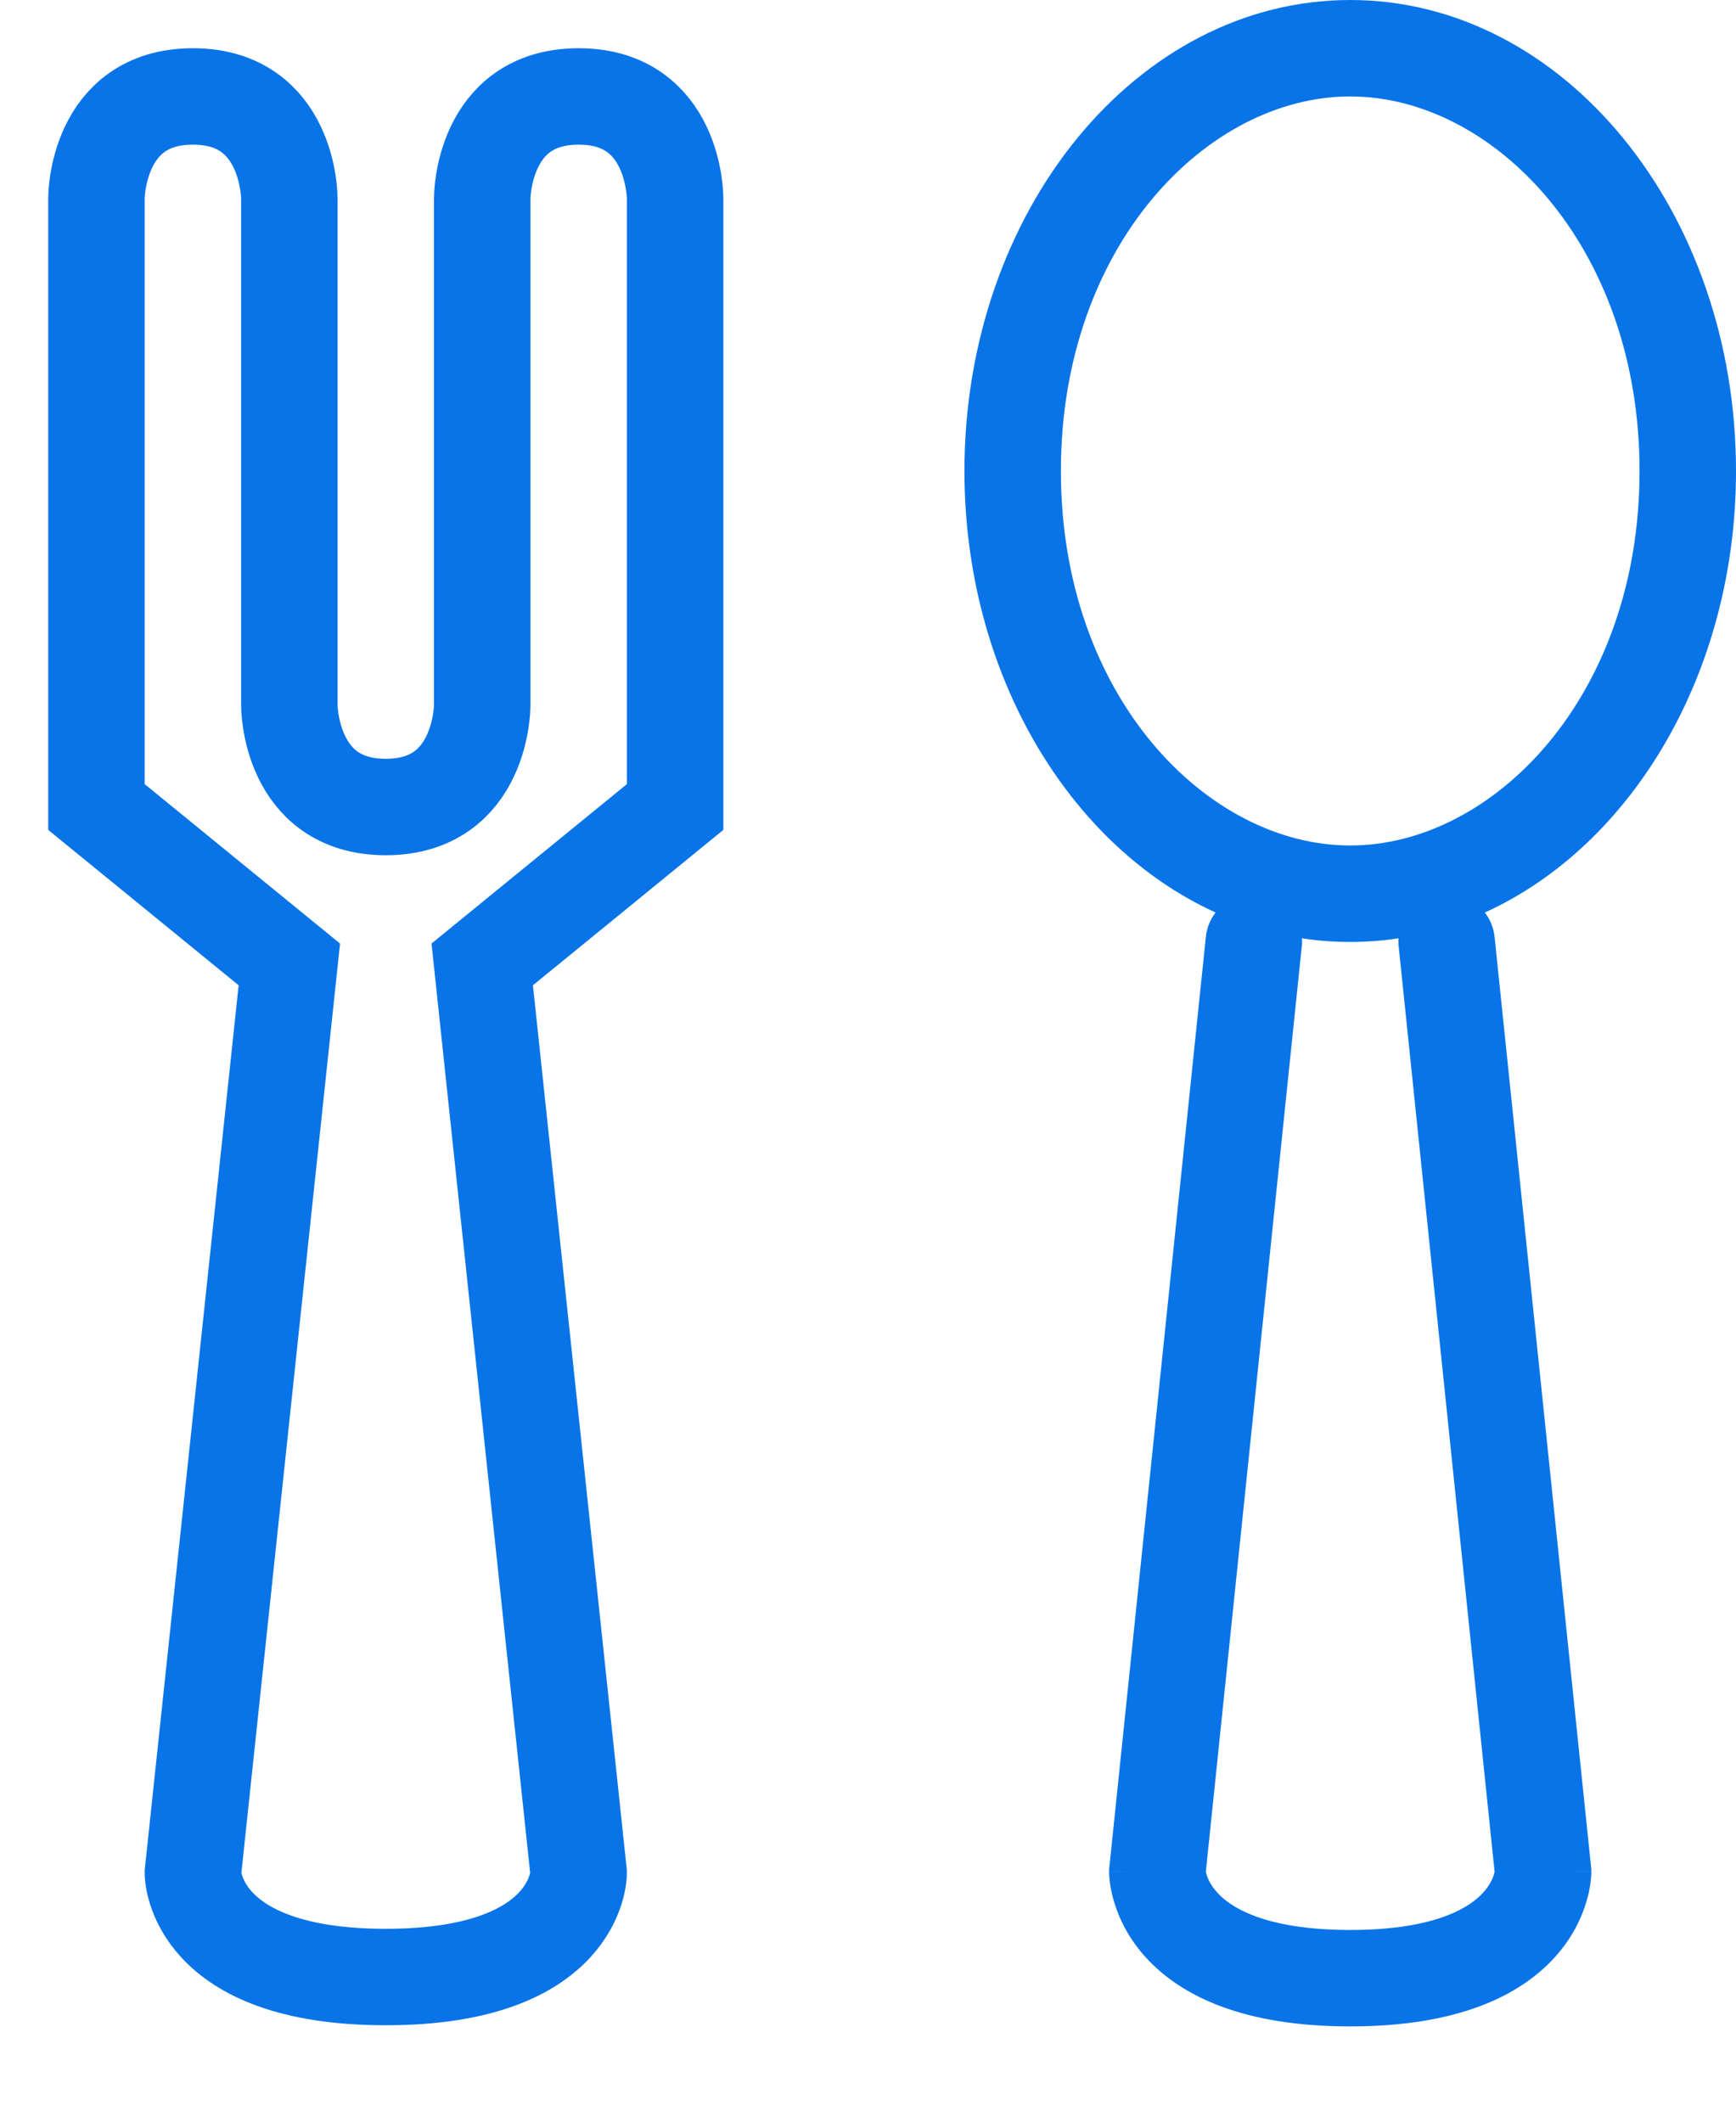
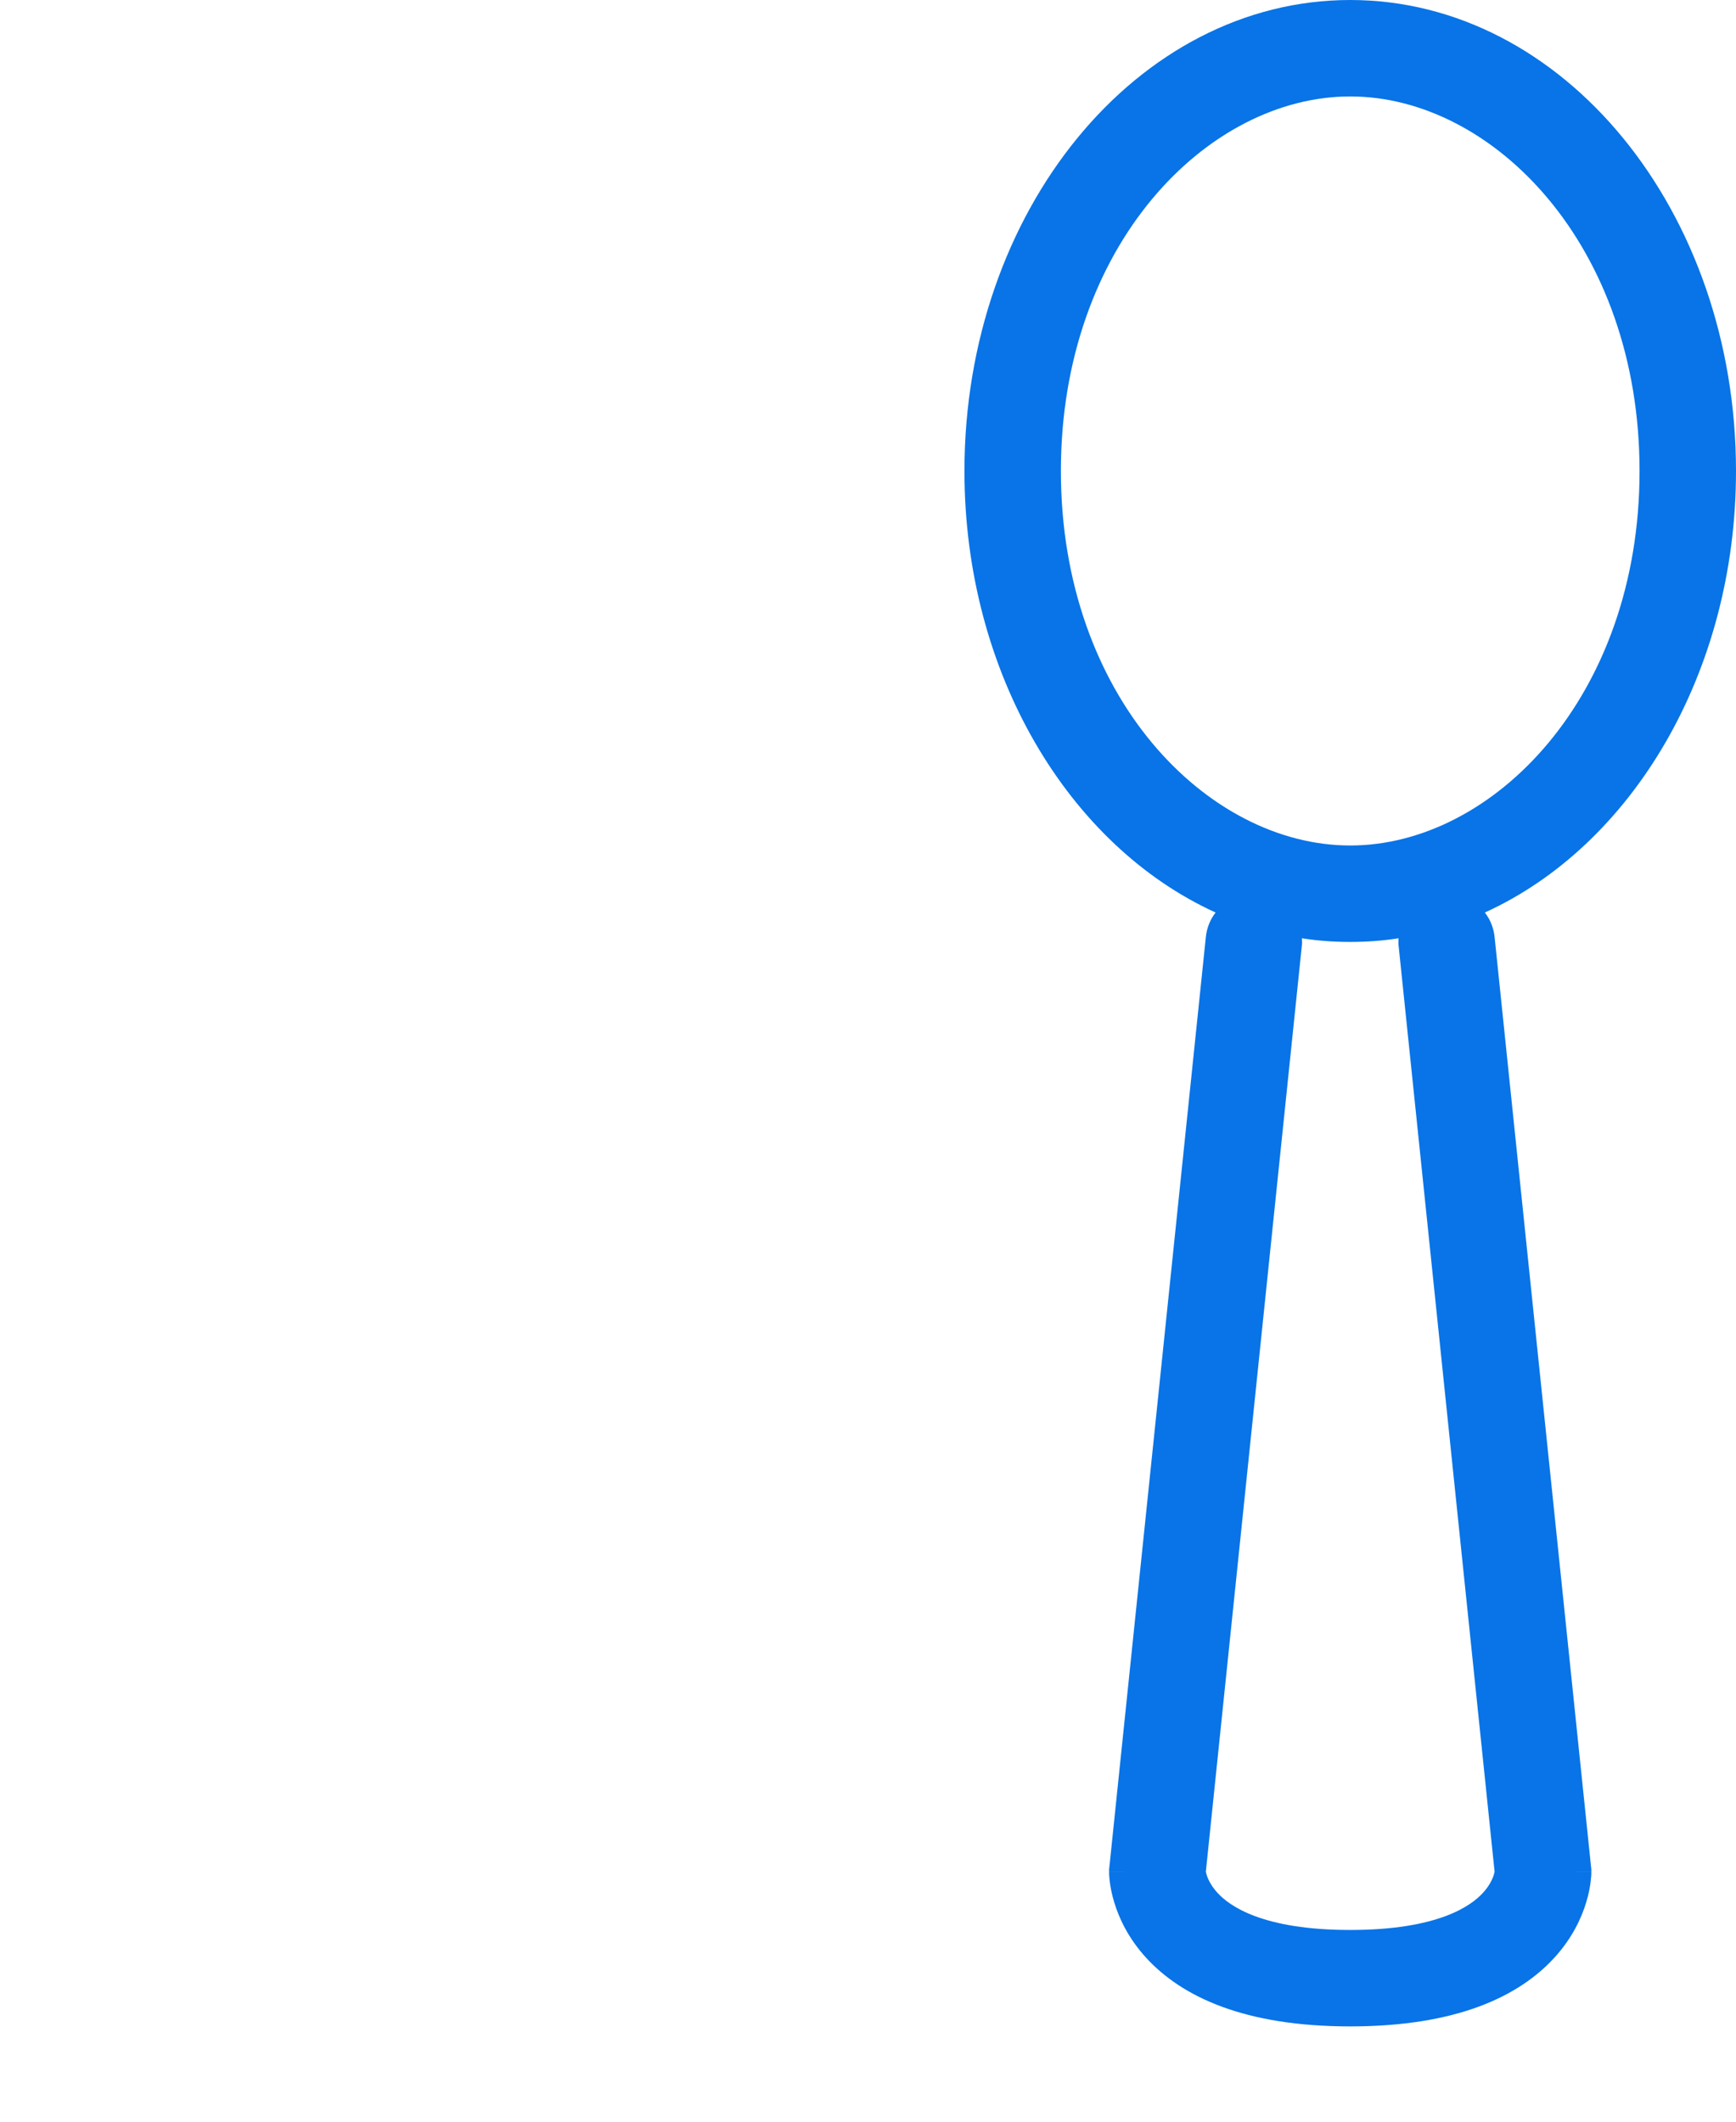
<svg xmlns="http://www.w3.org/2000/svg" width="18" height="22" viewBox="0 0 18 22" fill="none">
-   <path d="M1 8.368V2.053C1 2.053 1 1 2 1C3 1 3 2.053 3 2.053V7.316C3 7.316 3 8.368 4 8.368C5 8.368 5 7.316 5 7.316V2.053C5 2.053 5 1 6 1C7 1 7 2.053 7 2.053V8.368L5 10L6 19.421C6 19.421 6 20.5 4 20.5C2 20.5 2 19.421 2 19.421L3 10L1 8.368Z" stroke="#0874E7" stroke-linecap="round" />
  <path fill-rule="evenodd" clip-rule="evenodd" d="M17 4.884C17 7.225 15.479 8.767 14 8.767C12.521 8.767 11 7.225 11 4.884C11 2.543 12.521 1 14 1C15.479 1 17 2.543 17 4.884ZM14.501 9.729C14.337 9.755 14.17 9.767 14 9.767C13.83 9.767 13.663 9.755 13.499 9.729C13.501 9.759 13.501 9.789 13.497 9.819L12.503 19.408C12.504 19.415 12.507 19.424 12.51 19.436C12.523 19.48 12.553 19.549 12.621 19.624C12.746 19.763 13.091 20.012 14 20.012C14.909 20.012 15.254 19.763 15.379 19.624C15.447 19.549 15.477 19.48 15.49 19.436C15.493 19.424 15.496 19.415 15.497 19.408L14.503 9.819C14.499 9.789 14.499 9.759 14.501 9.729ZM15.396 9.462C16.917 8.77 18 6.981 18 4.884C18 2.187 16.209 0 14 0C11.791 0 10 2.187 10 4.884C10 6.981 11.083 8.77 12.604 9.462C12.549 9.533 12.513 9.62 12.503 9.716L11.503 19.356L11.5 19.382V19.408H12C11.5 19.408 11.5 19.408 11.5 19.409L11.5 19.409L11.5 19.411L11.5 19.416L11.5 19.425C11.501 19.433 11.501 19.441 11.501 19.45C11.502 19.469 11.505 19.492 11.508 19.519C11.515 19.573 11.528 19.644 11.553 19.725C11.602 19.888 11.697 20.094 11.879 20.295C12.254 20.708 12.909 21.012 14 21.012C15.091 21.012 15.746 20.708 16.121 20.295C16.303 20.094 16.398 19.888 16.447 19.725C16.472 19.644 16.485 19.573 16.492 19.519C16.495 19.492 16.497 19.469 16.499 19.45C16.499 19.441 16.5 19.433 16.5 19.425L16.5 19.416L16.5 19.411L16.5 19.409L16.5 19.409C16.5 19.408 16.5 19.408 16 19.408H16.5V19.382L16.497 19.356L15.497 9.716C15.487 9.62 15.451 9.533 15.396 9.462Z" fill="#0874E7" />
</svg>